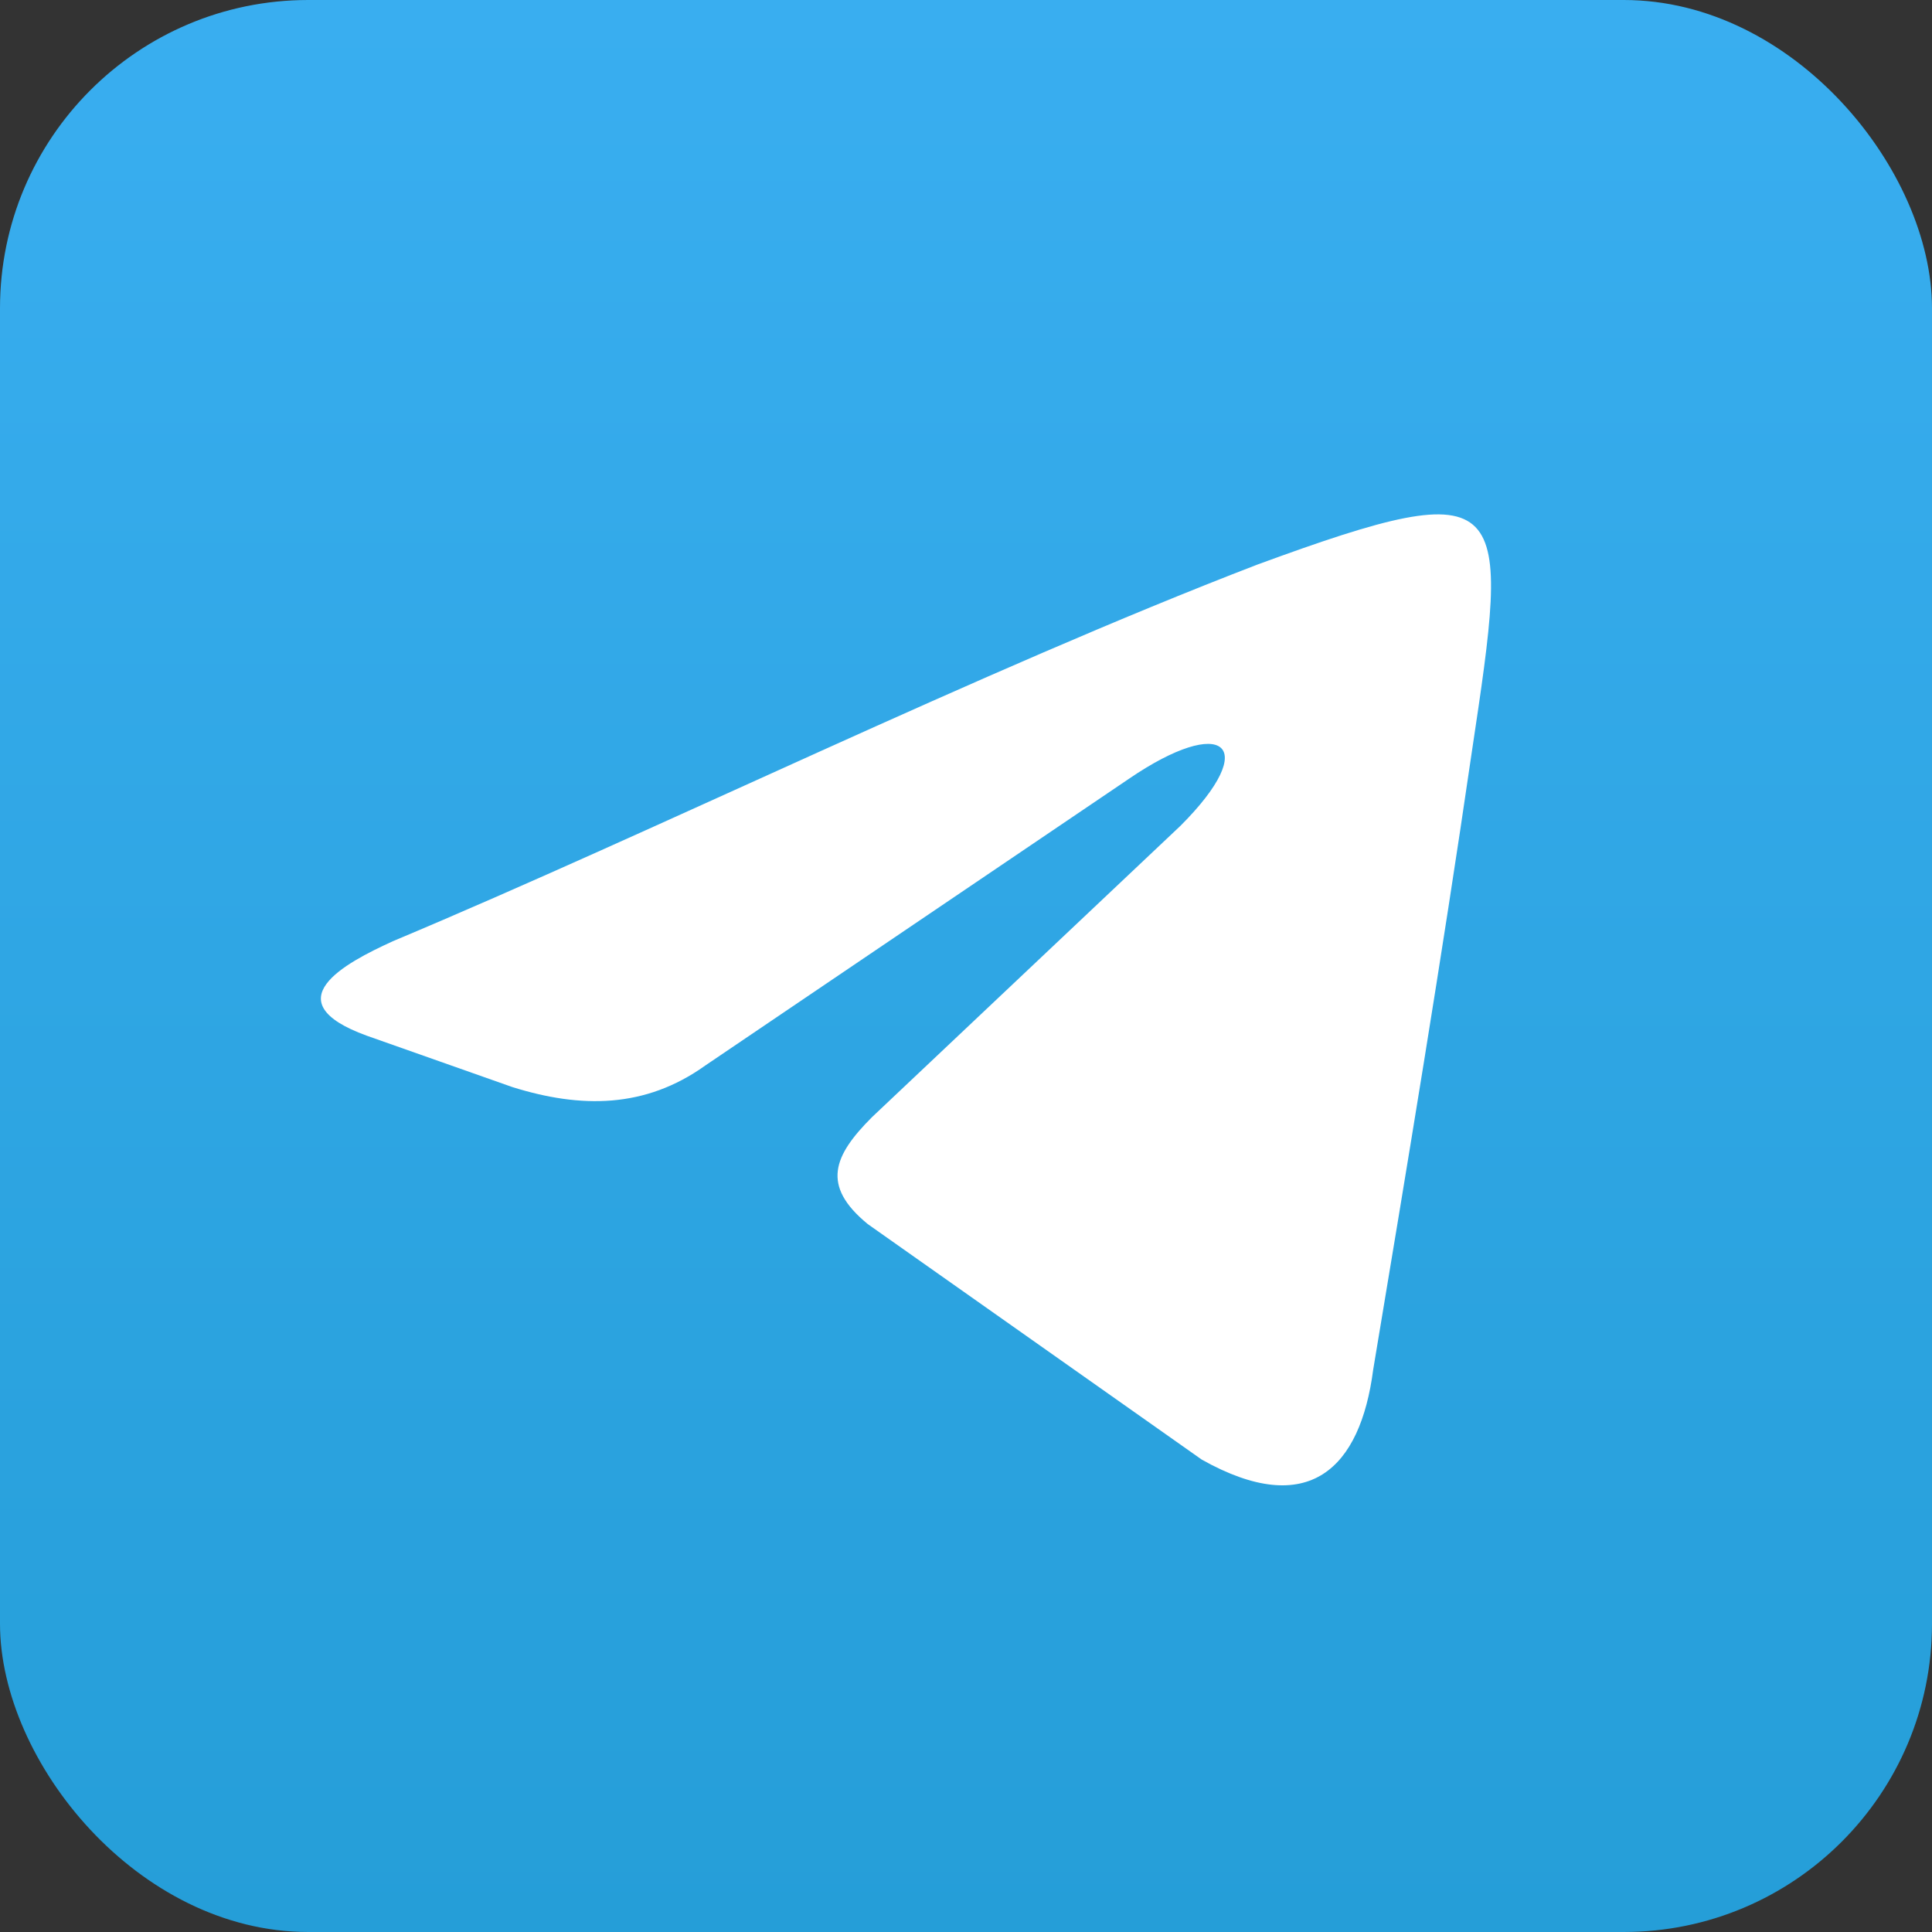
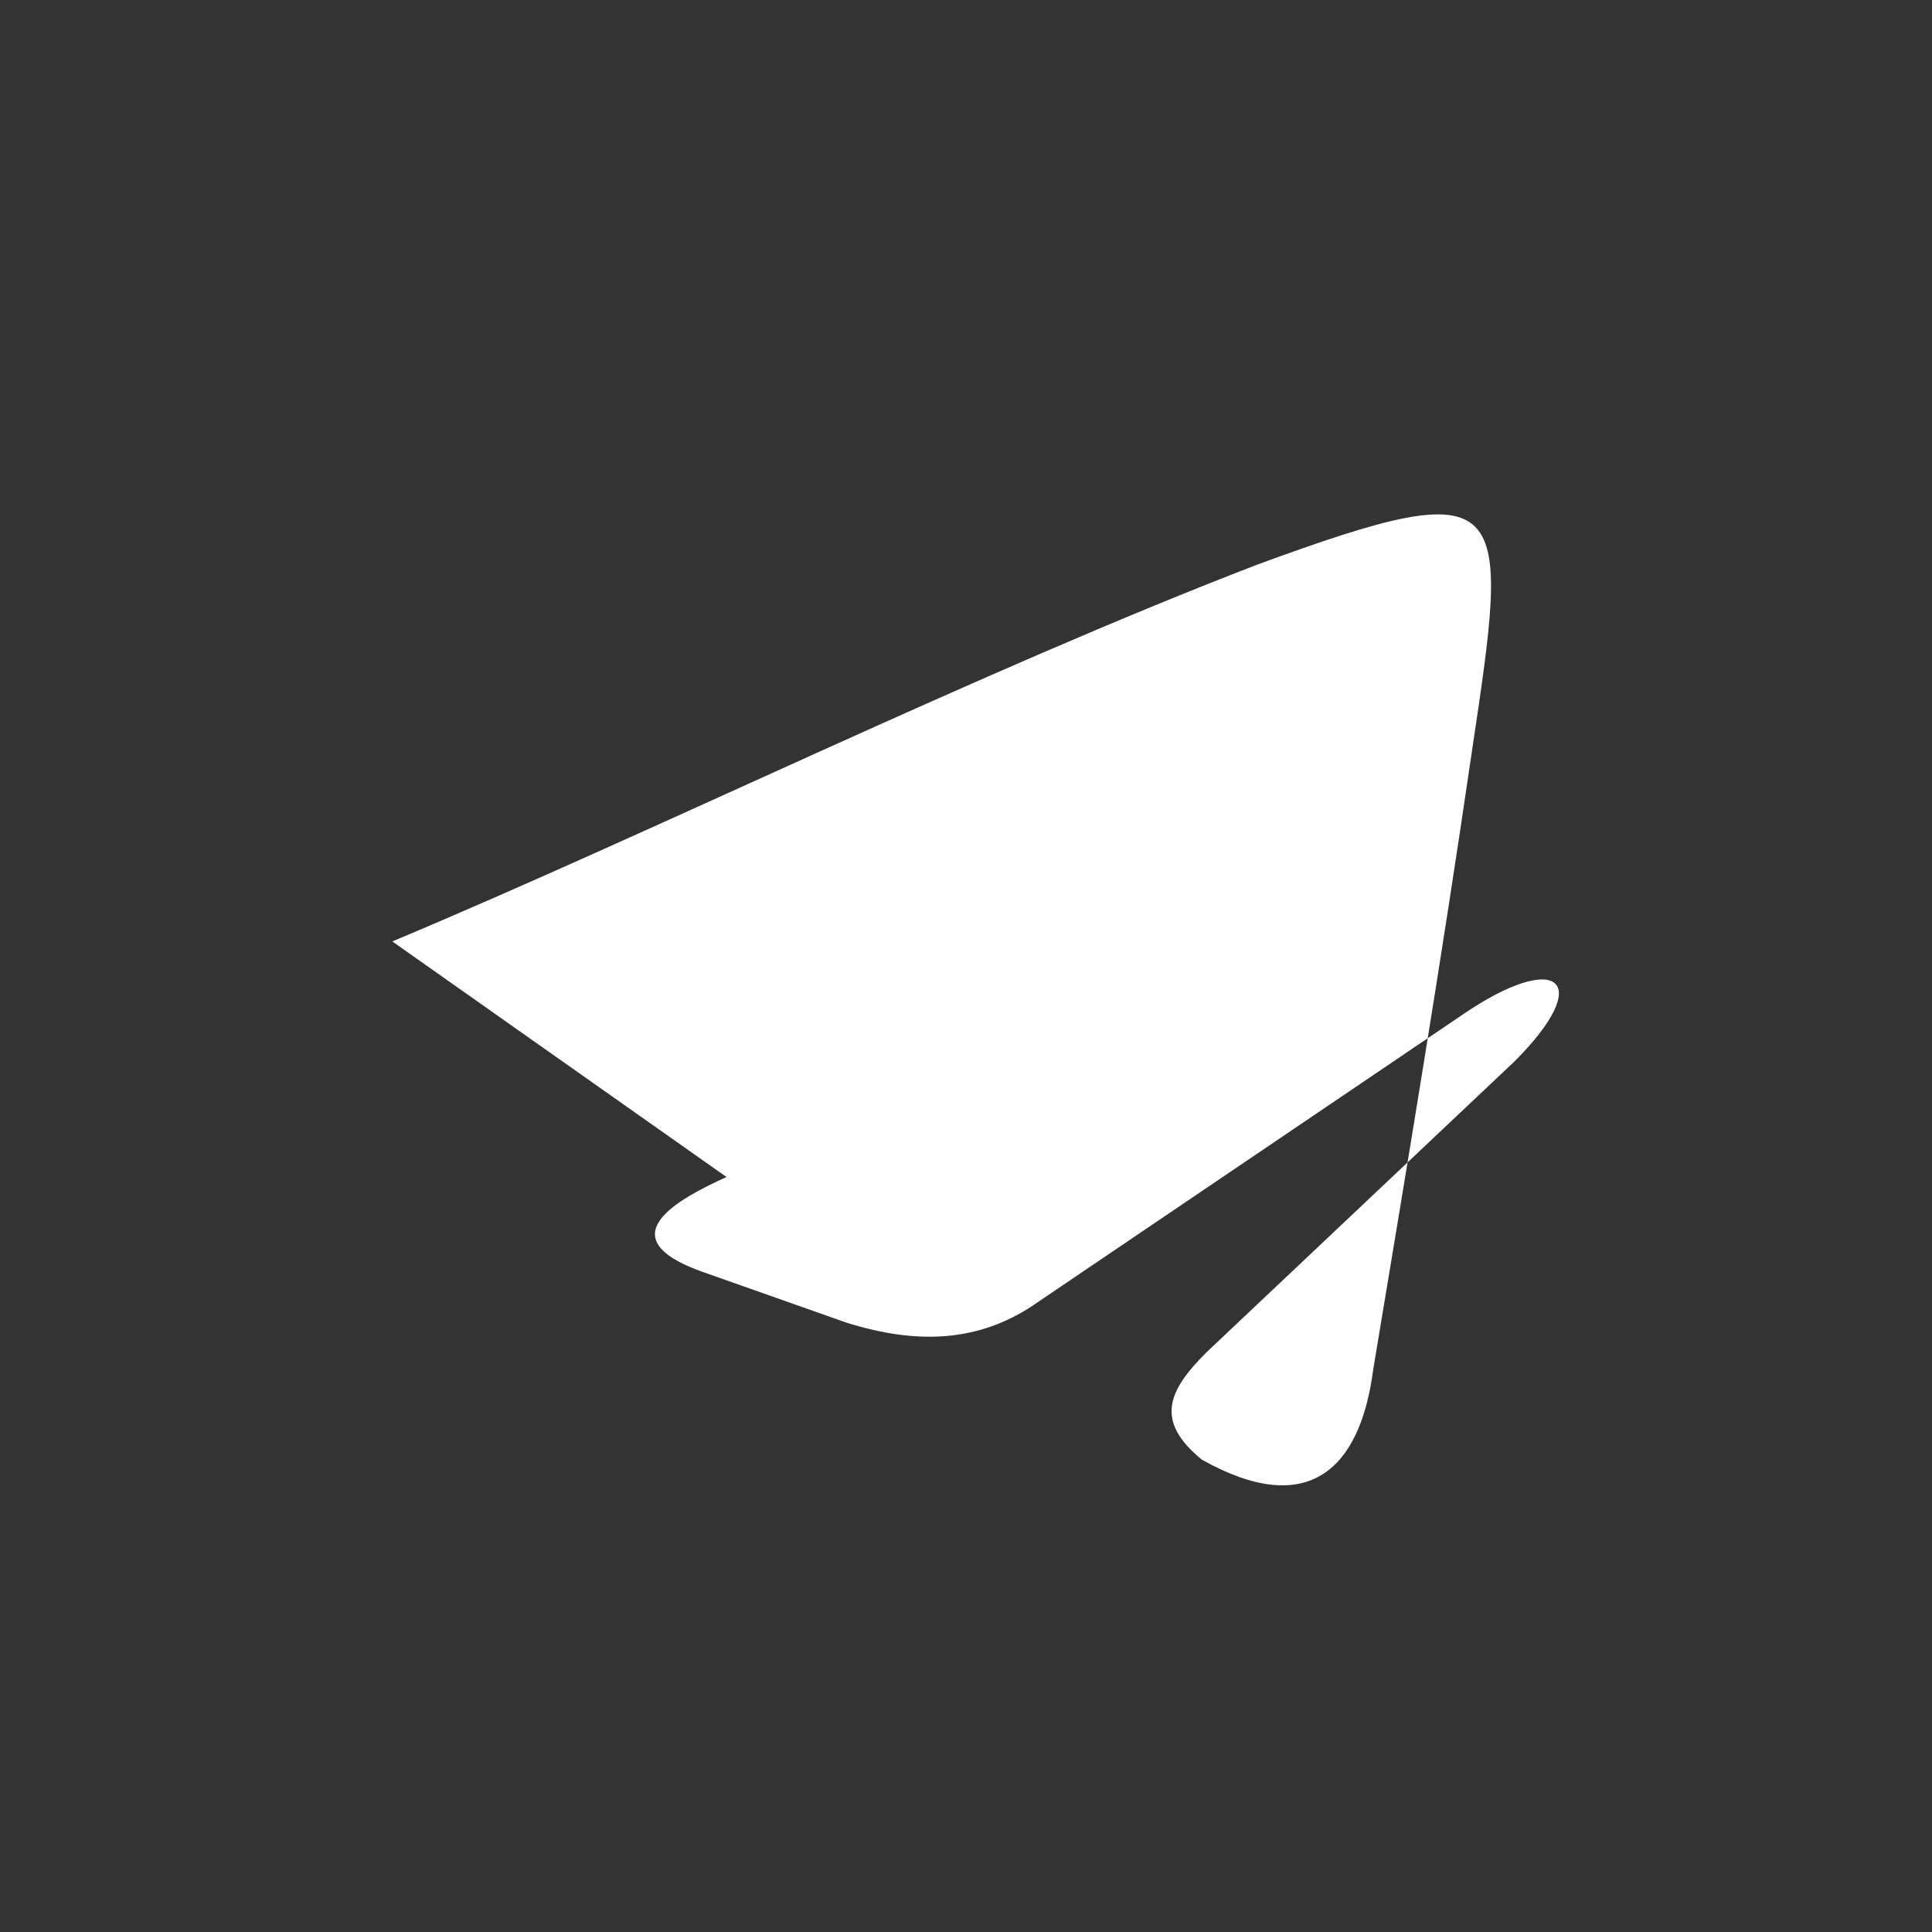
<svg xmlns="http://www.w3.org/2000/svg" id="Layer_2" data-name="Layer 2" width="450" height="450" viewBox="0 0 450 450">
  <rect x="0" y="0" width="450" height="450" fill="#333333" stroke="none" />
  <defs>
    <style>      .cls-1 {        fill: url(#linear-gradient);      }      .cls-1, .cls-2 {        stroke-width: 0px;      }      .cls-2 {        fill: #fff;        fill-rule: evenodd;      }    </style>
    <linearGradient id="linear-gradient" x1="225" y1="0" x2="225" y2="450" gradientUnits="userSpaceOnUse">
      <stop offset="0" stop-color="#39aef0" />
      <stop offset="1" stop-color="#259ed8" />
    </linearGradient>
  </defs>
  <g id="Layer_1-2" data-name="Layer 1">
    <g>
-       <rect class="cls-1" width="450" height="450" rx="71.79" ry="71.79" />
-       <path class="cls-2" d="M91.38,219.28c61.85-25.94,136.67-62.85,201.52-87.79,59.86-21.95,58.86-15.96,49.88,43.89-6.98,47.89-14.96,95.77-22.94,143.66-2.99,22.94-14.96,34.92-39.9,20.95l-77.81-54.87c-10.97-8.98-7.98-15.96,1-24.94l71.83-67.84c18.95-18.95,9.98-25.94-11.97-10.97l-98.76,66.84c-13.97,9.98-28.93,9.98-44.89,4.99l-33.92-11.97c-21.95-7.98-4.99-16.96,5.99-21.95h0Z" />
+       <path class="cls-2" d="M91.38,219.28c61.85-25.94,136.67-62.85,201.52-87.79,59.86-21.95,58.86-15.96,49.88,43.89-6.98,47.89-14.96,95.77-22.94,143.66-2.99,22.94-14.96,34.92-39.9,20.95c-10.97-8.98-7.98-15.96,1-24.94l71.83-67.84c18.95-18.95,9.98-25.94-11.97-10.97l-98.76,66.84c-13.97,9.98-28.93,9.98-44.89,4.99l-33.92-11.97c-21.95-7.98-4.99-16.96,5.99-21.95h0Z" />
    </g>
  </g>
</svg>